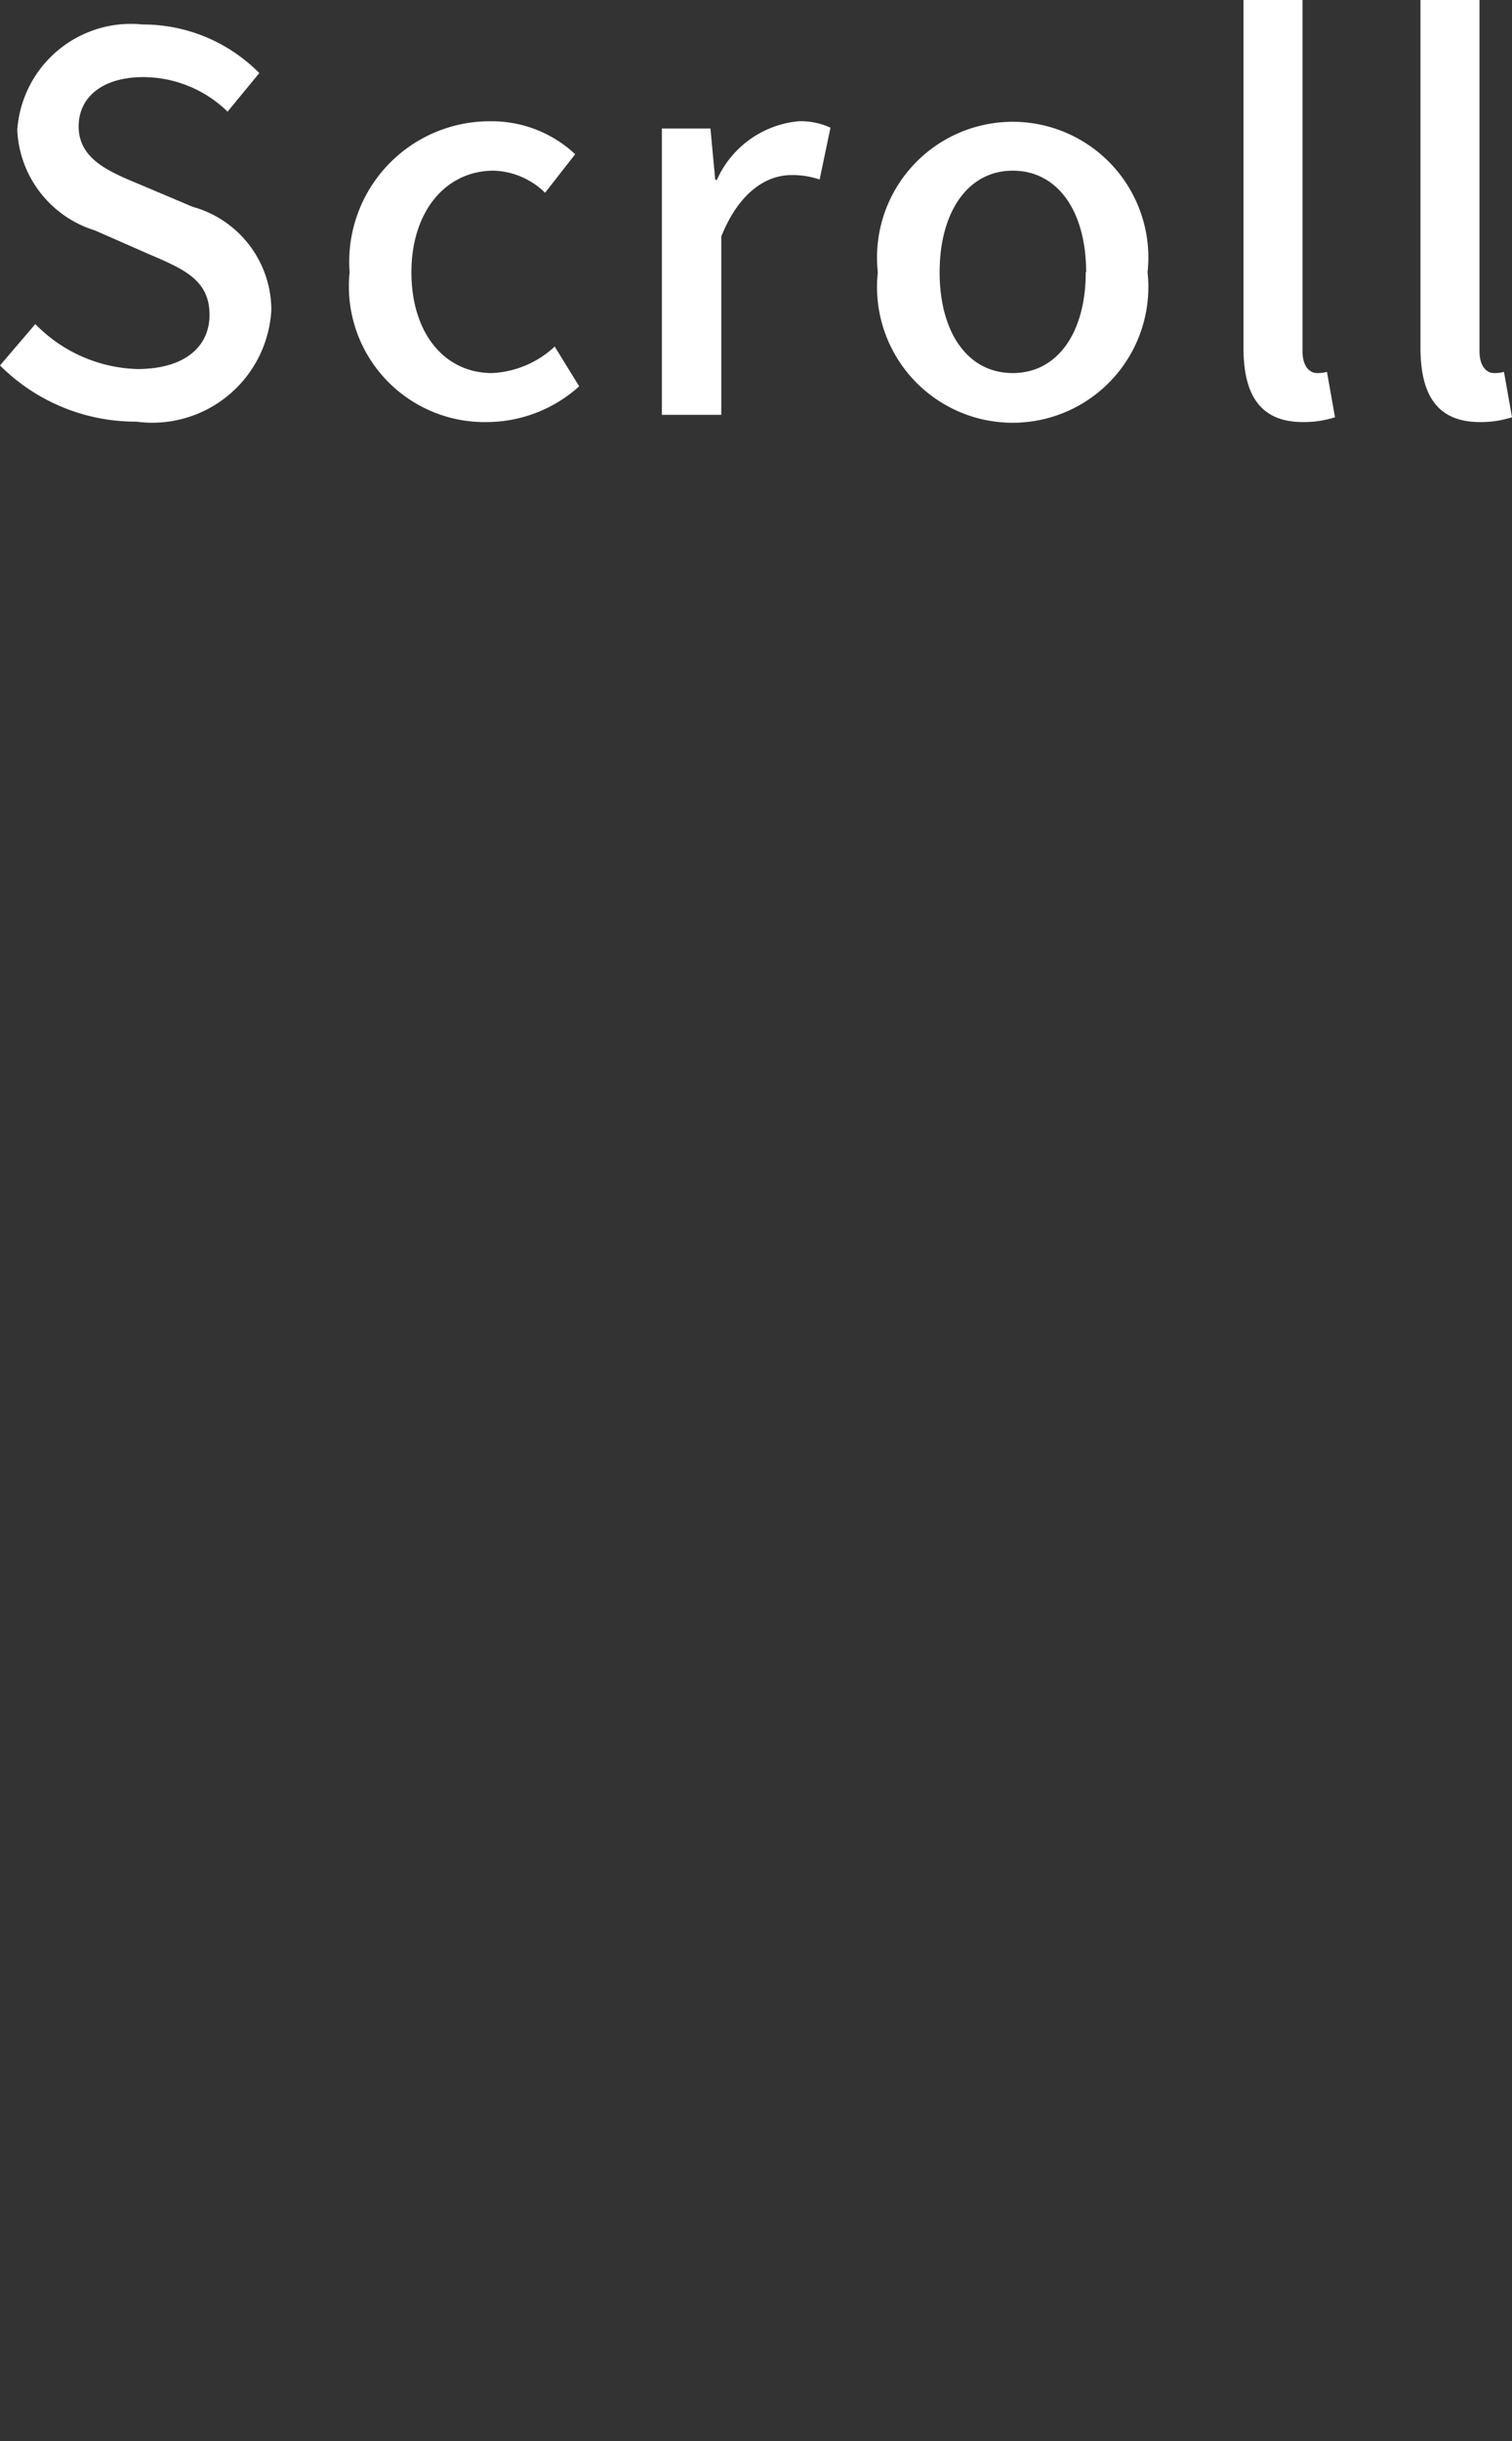
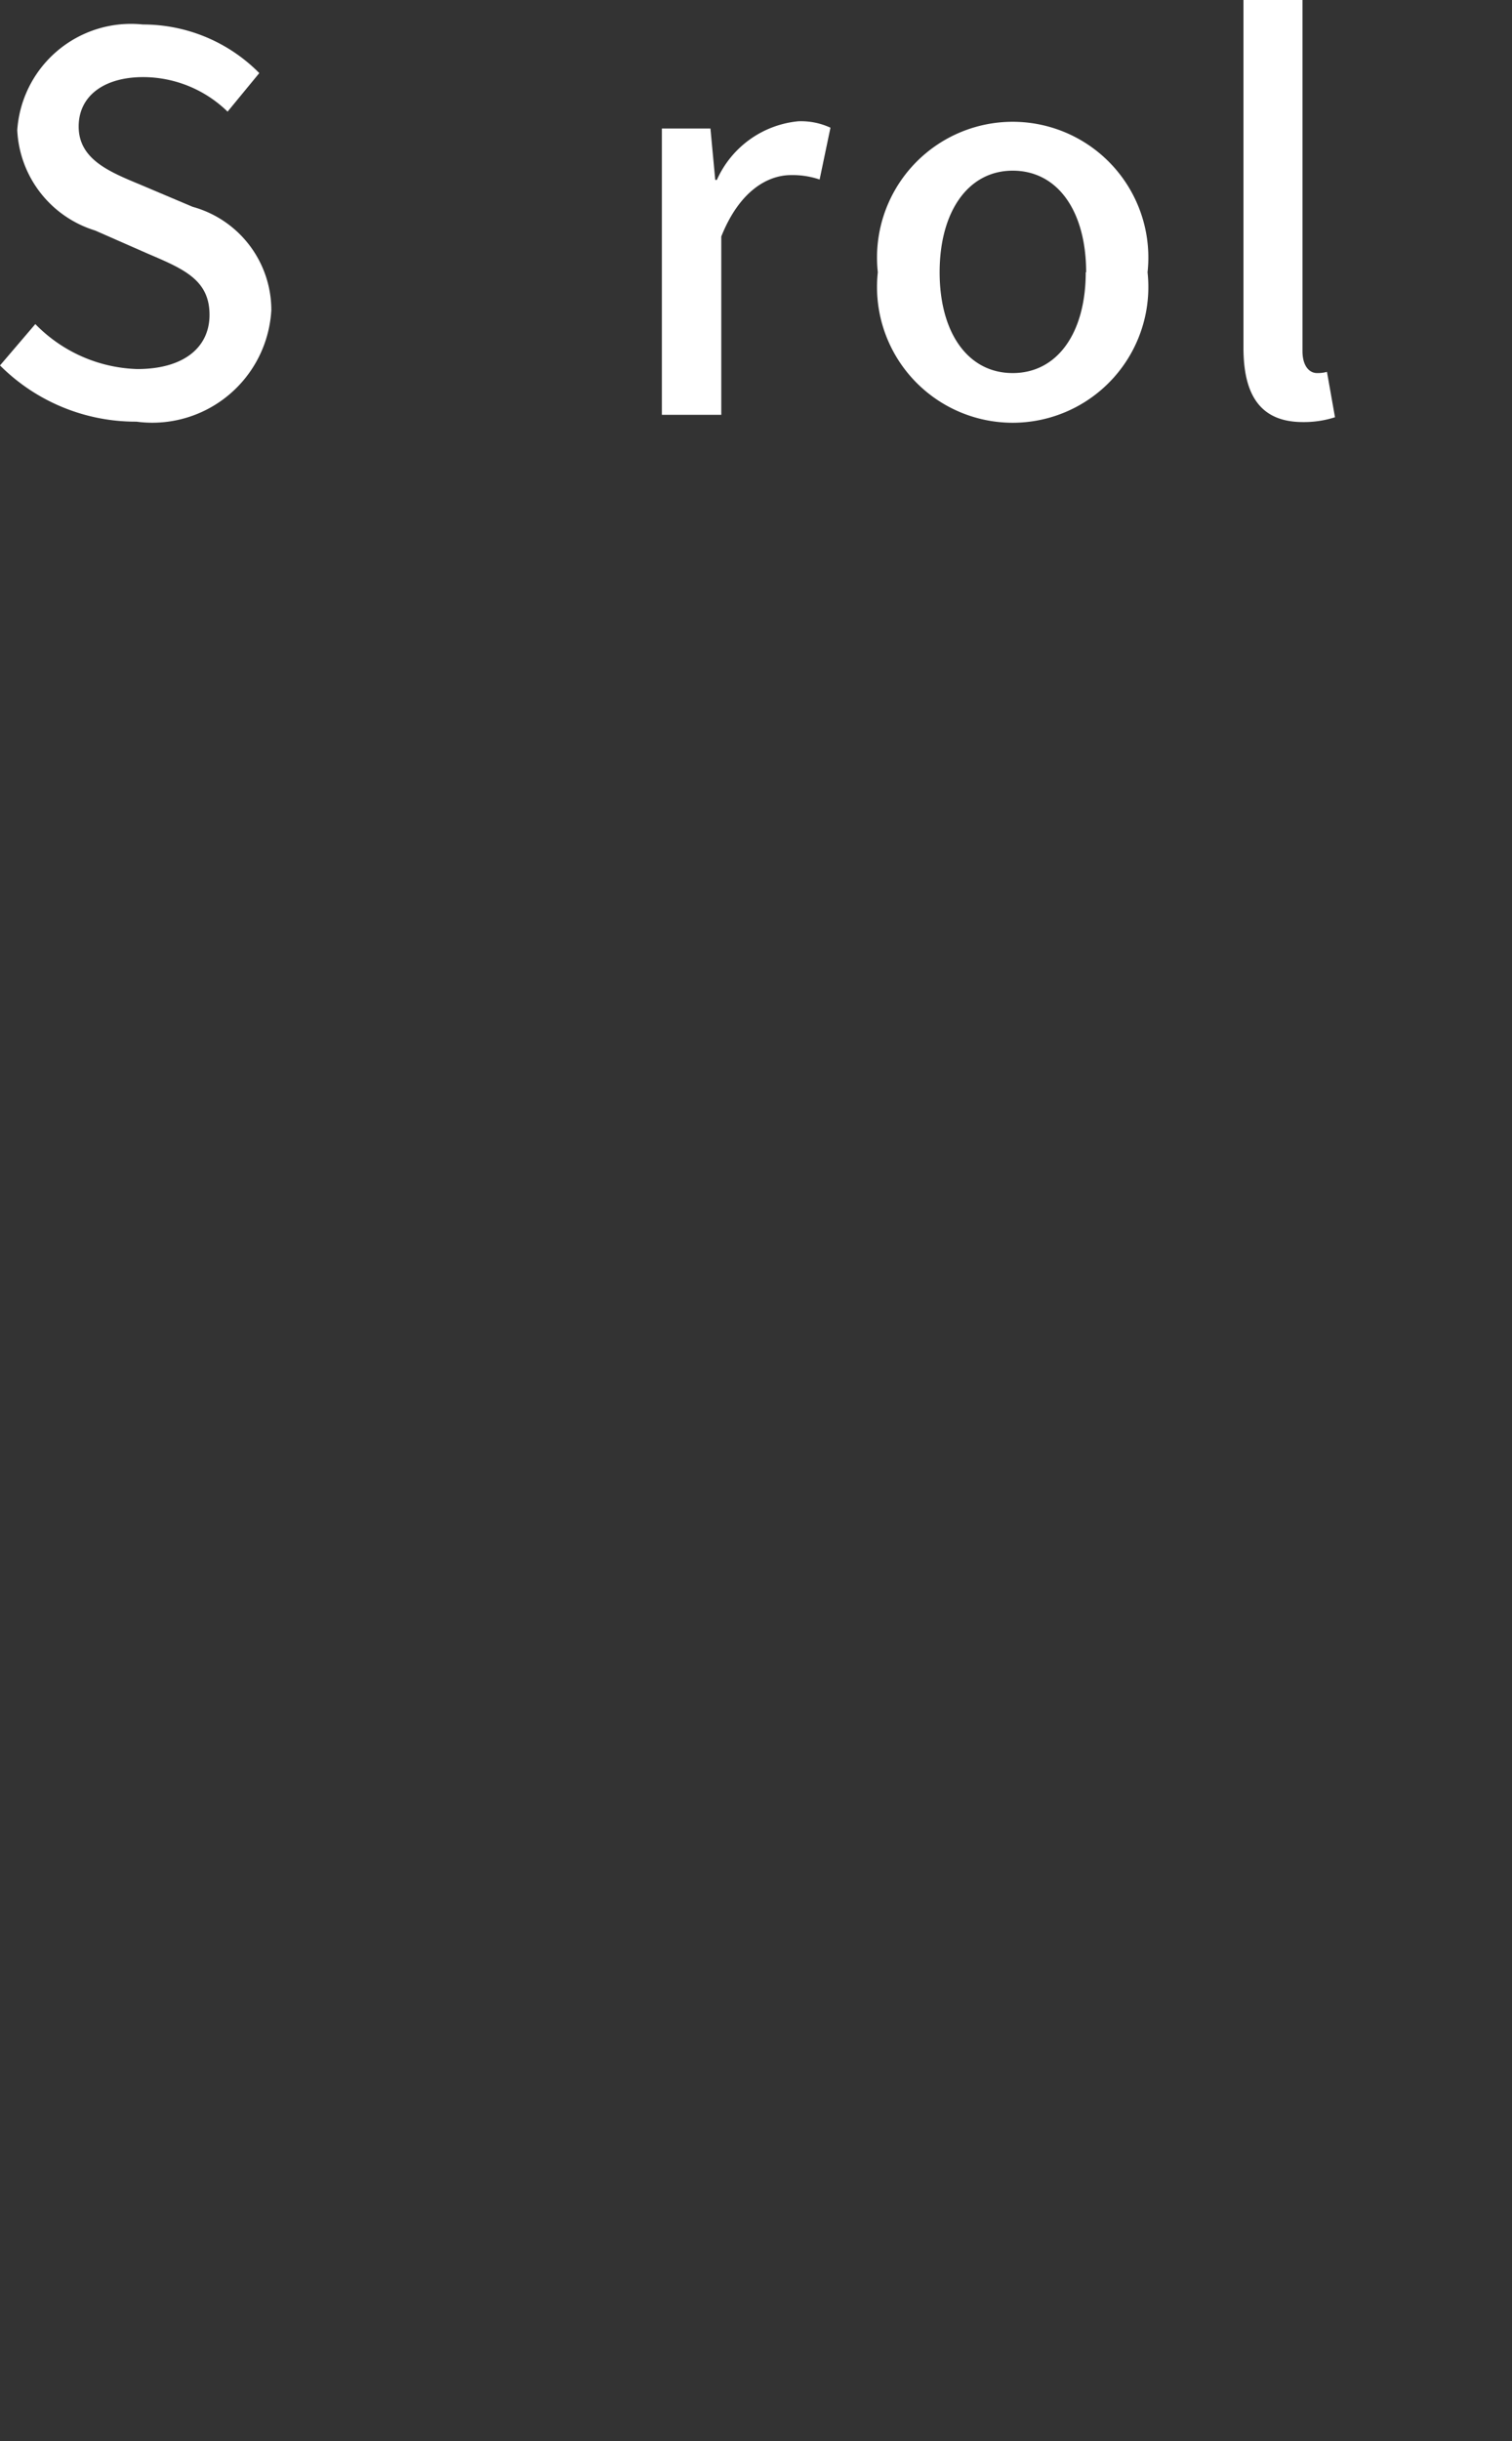
<svg xmlns="http://www.w3.org/2000/svg" viewBox="0 0 3.767 6.079">
  <rect x="0" y="0" width="3.767" height="6.079" fill="#333333" stroke="none" />
  <defs>
    <style>
      .a {
        fill: #fff;
      }

      .b {
        fill: none;
      }
    </style>
  </defs>
  <g>
    <g>
      <path class="a" d="M0,.91.088.807A.37.37,0,0,0,.342.919C.458.919.522.865.522.784.522.697.458.67.369.632L.237.574A.275.275,0,0,1,.043.324.284.284,0,0,1,.356.061.407.407,0,0,1,.646.182l-.079.096a.302.302,0,0,0-.21-.086c-.098,0-.161.047-.161.123,0,.082.077.113.154.145L.48.515A.267.267,0,0,1,.676.772a.297.297,0,0,1-.336.278A.478.478,0,0,1,0,.91Z" />
-       <path class="a" d="M.871.678a.35.35,0,0,1,.353-.376.304.304,0,0,1,.209.082L1.358.48A.191.191,0,0,0,1.23.425c-.12,0-.205.102-.205.253,0,.15.081.251.201.251A.246.246,0,0,0,1.382.863l.061.099a.345.345,0,0,1-.23.089A.338.338,0,0,1,.871.678Z" />
      <path class="a" d="M1.649.32h.121l.012.128h.004A.248.248,0,0,1,1.989.302a.175.175,0,0,1,.08.016L2.042.447A.21.21,0,0,0,1.971.436c-.059,0-.129.04-.174.153V1.033H1.649Z" />
      <path class="a" d="M2.187.678a.338.338,0,1,1,.672,0,.338.338,0,1,1-.672,0Zm.519,0c0-.151-.07-.253-.183-.253-.111,0-.182.102-.182.253,0,.15.07.251.182.251C2.635.929,2.705.828,2.705.678Z" />
      <path class="a" d="M3.098.866V0h.147V.874c0,.04.019.055.036.055A.088.088,0,0,0,3.306.926l.02.113a.252.252,0,0,1-.08.012C3.138,1.051,3.098.981,3.098.866Z" />
-       <path class="a" d="M3.539.866V0h.147V.874c0,.04.019.055.036.055A.088.088,0,0,0,3.747.926l.02.113a.252.252,0,0,1-.08.012C3.579,1.051,3.539.981,3.539.866Z" />
    </g>
-     <rect class="b" x="1.849" y="2.079" width="0.1" height="4" />
  </g>
</svg>